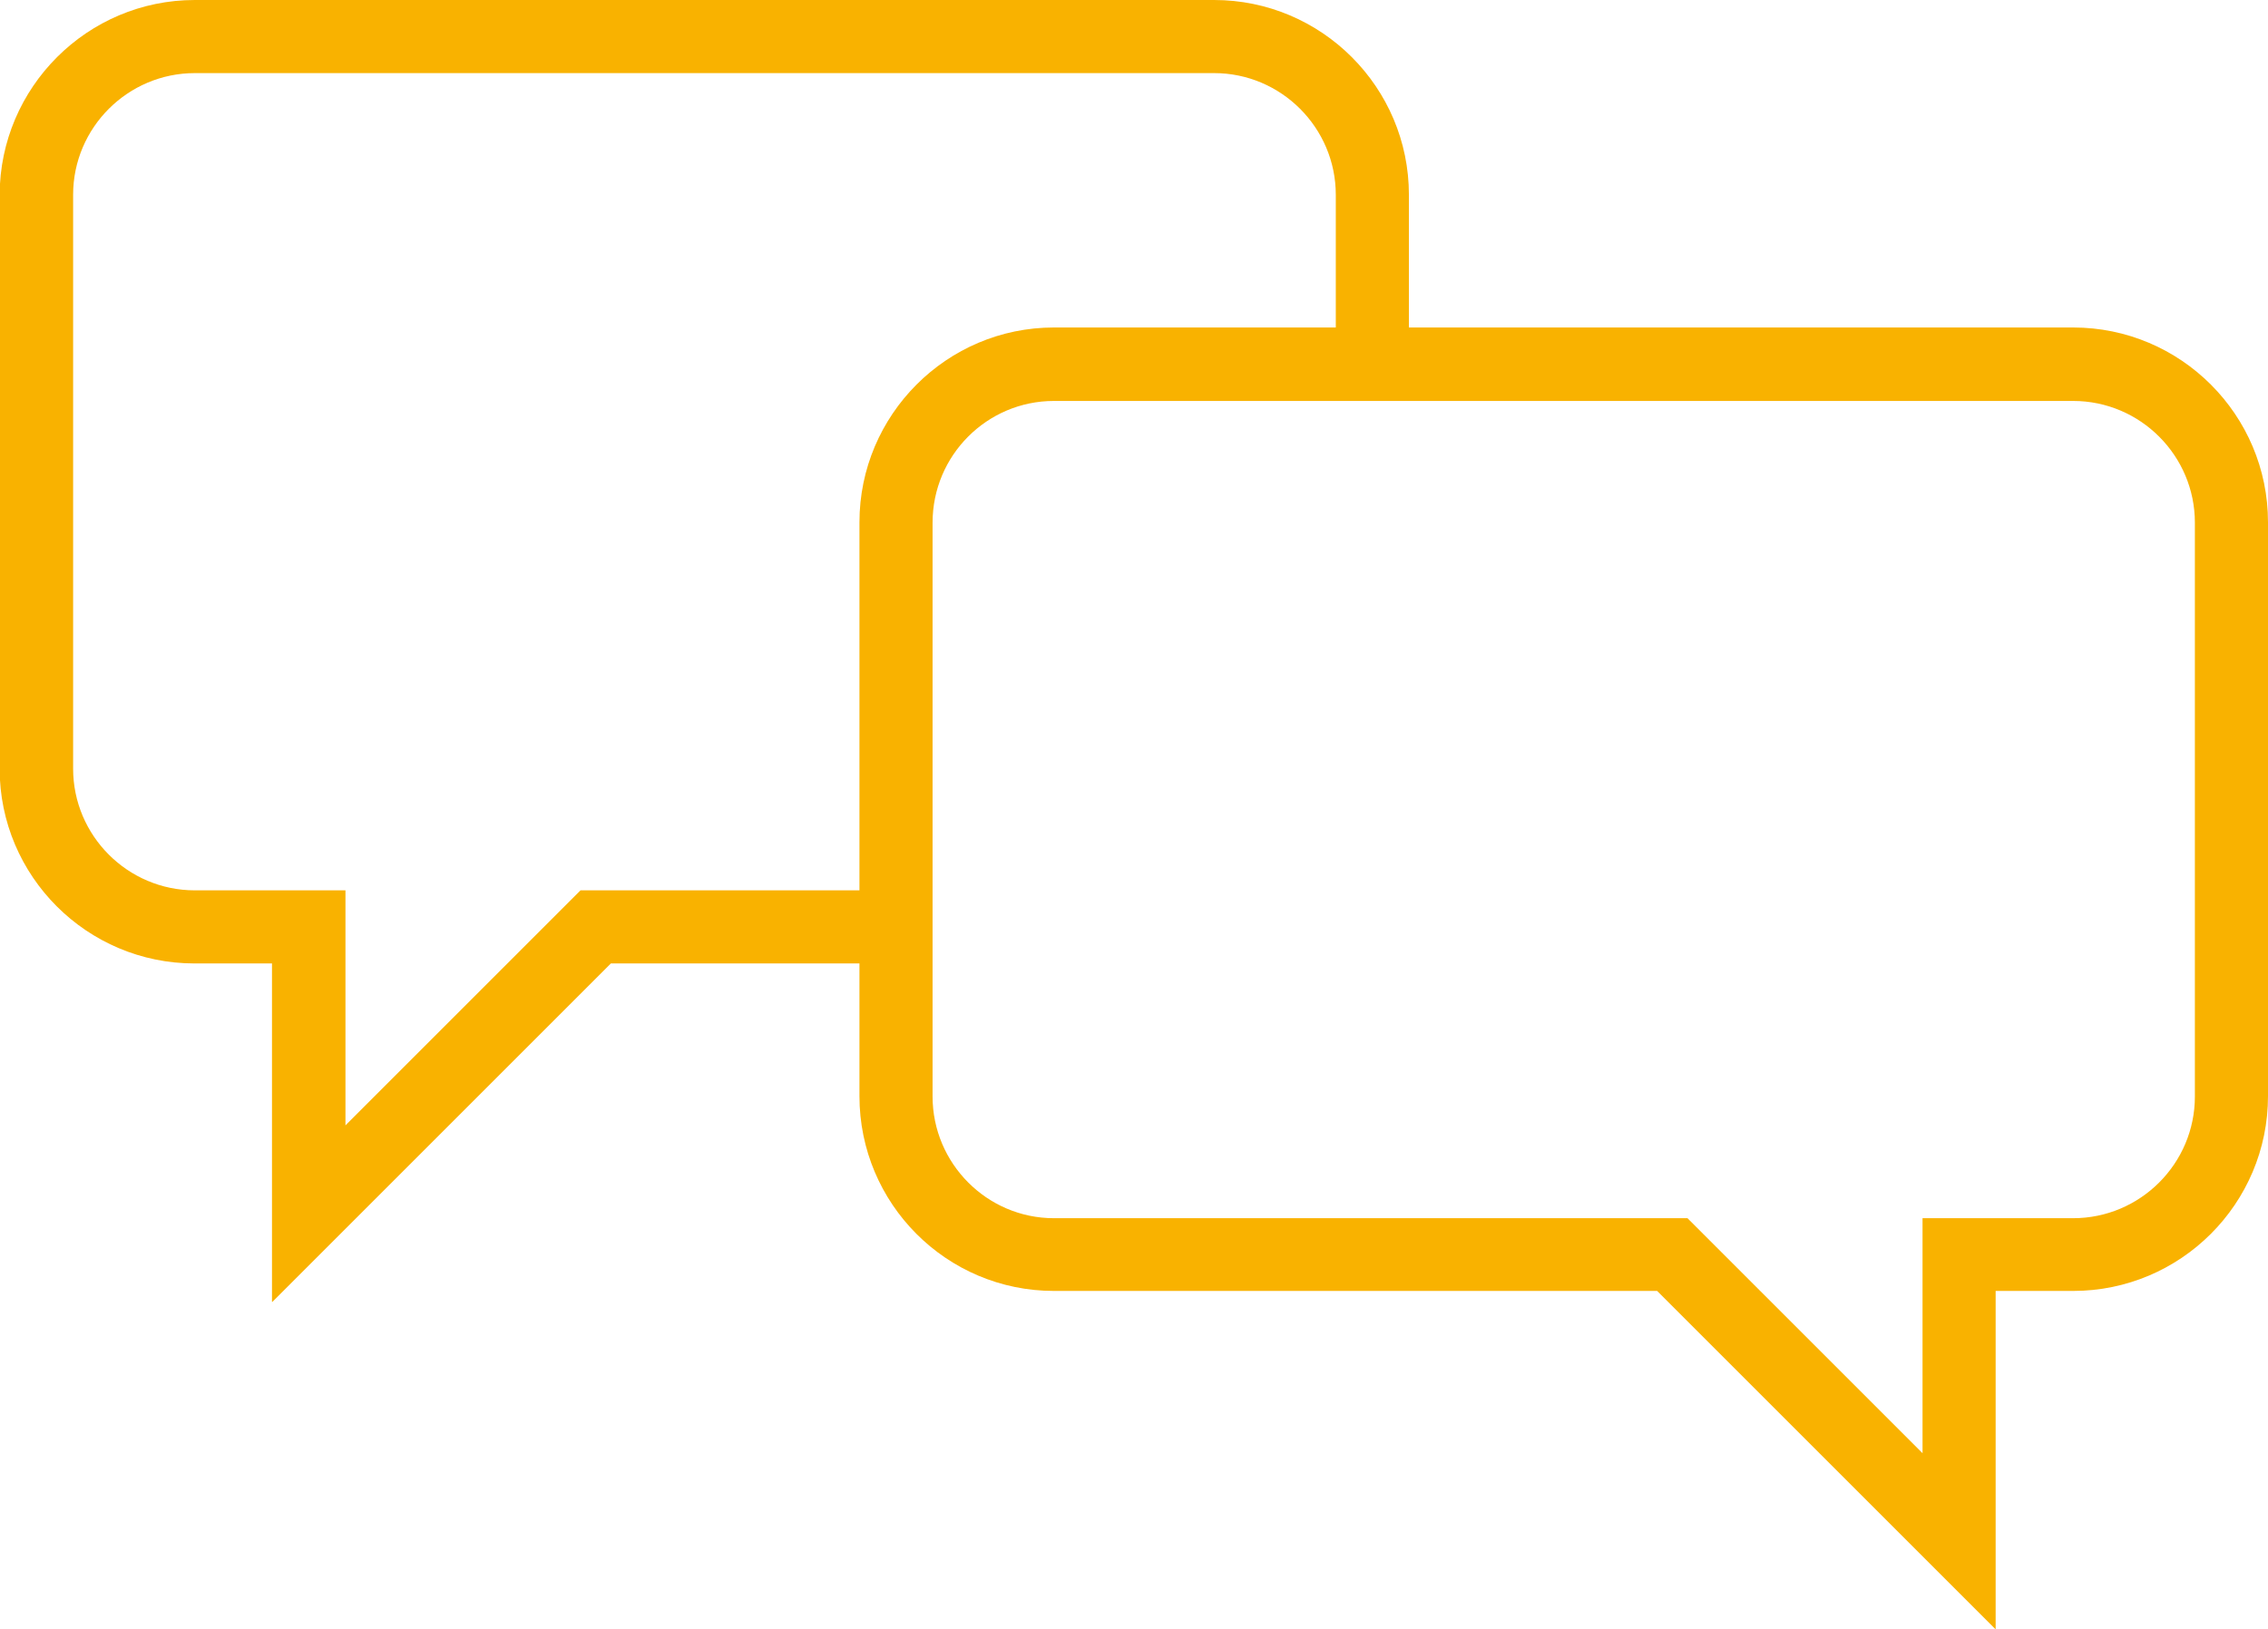
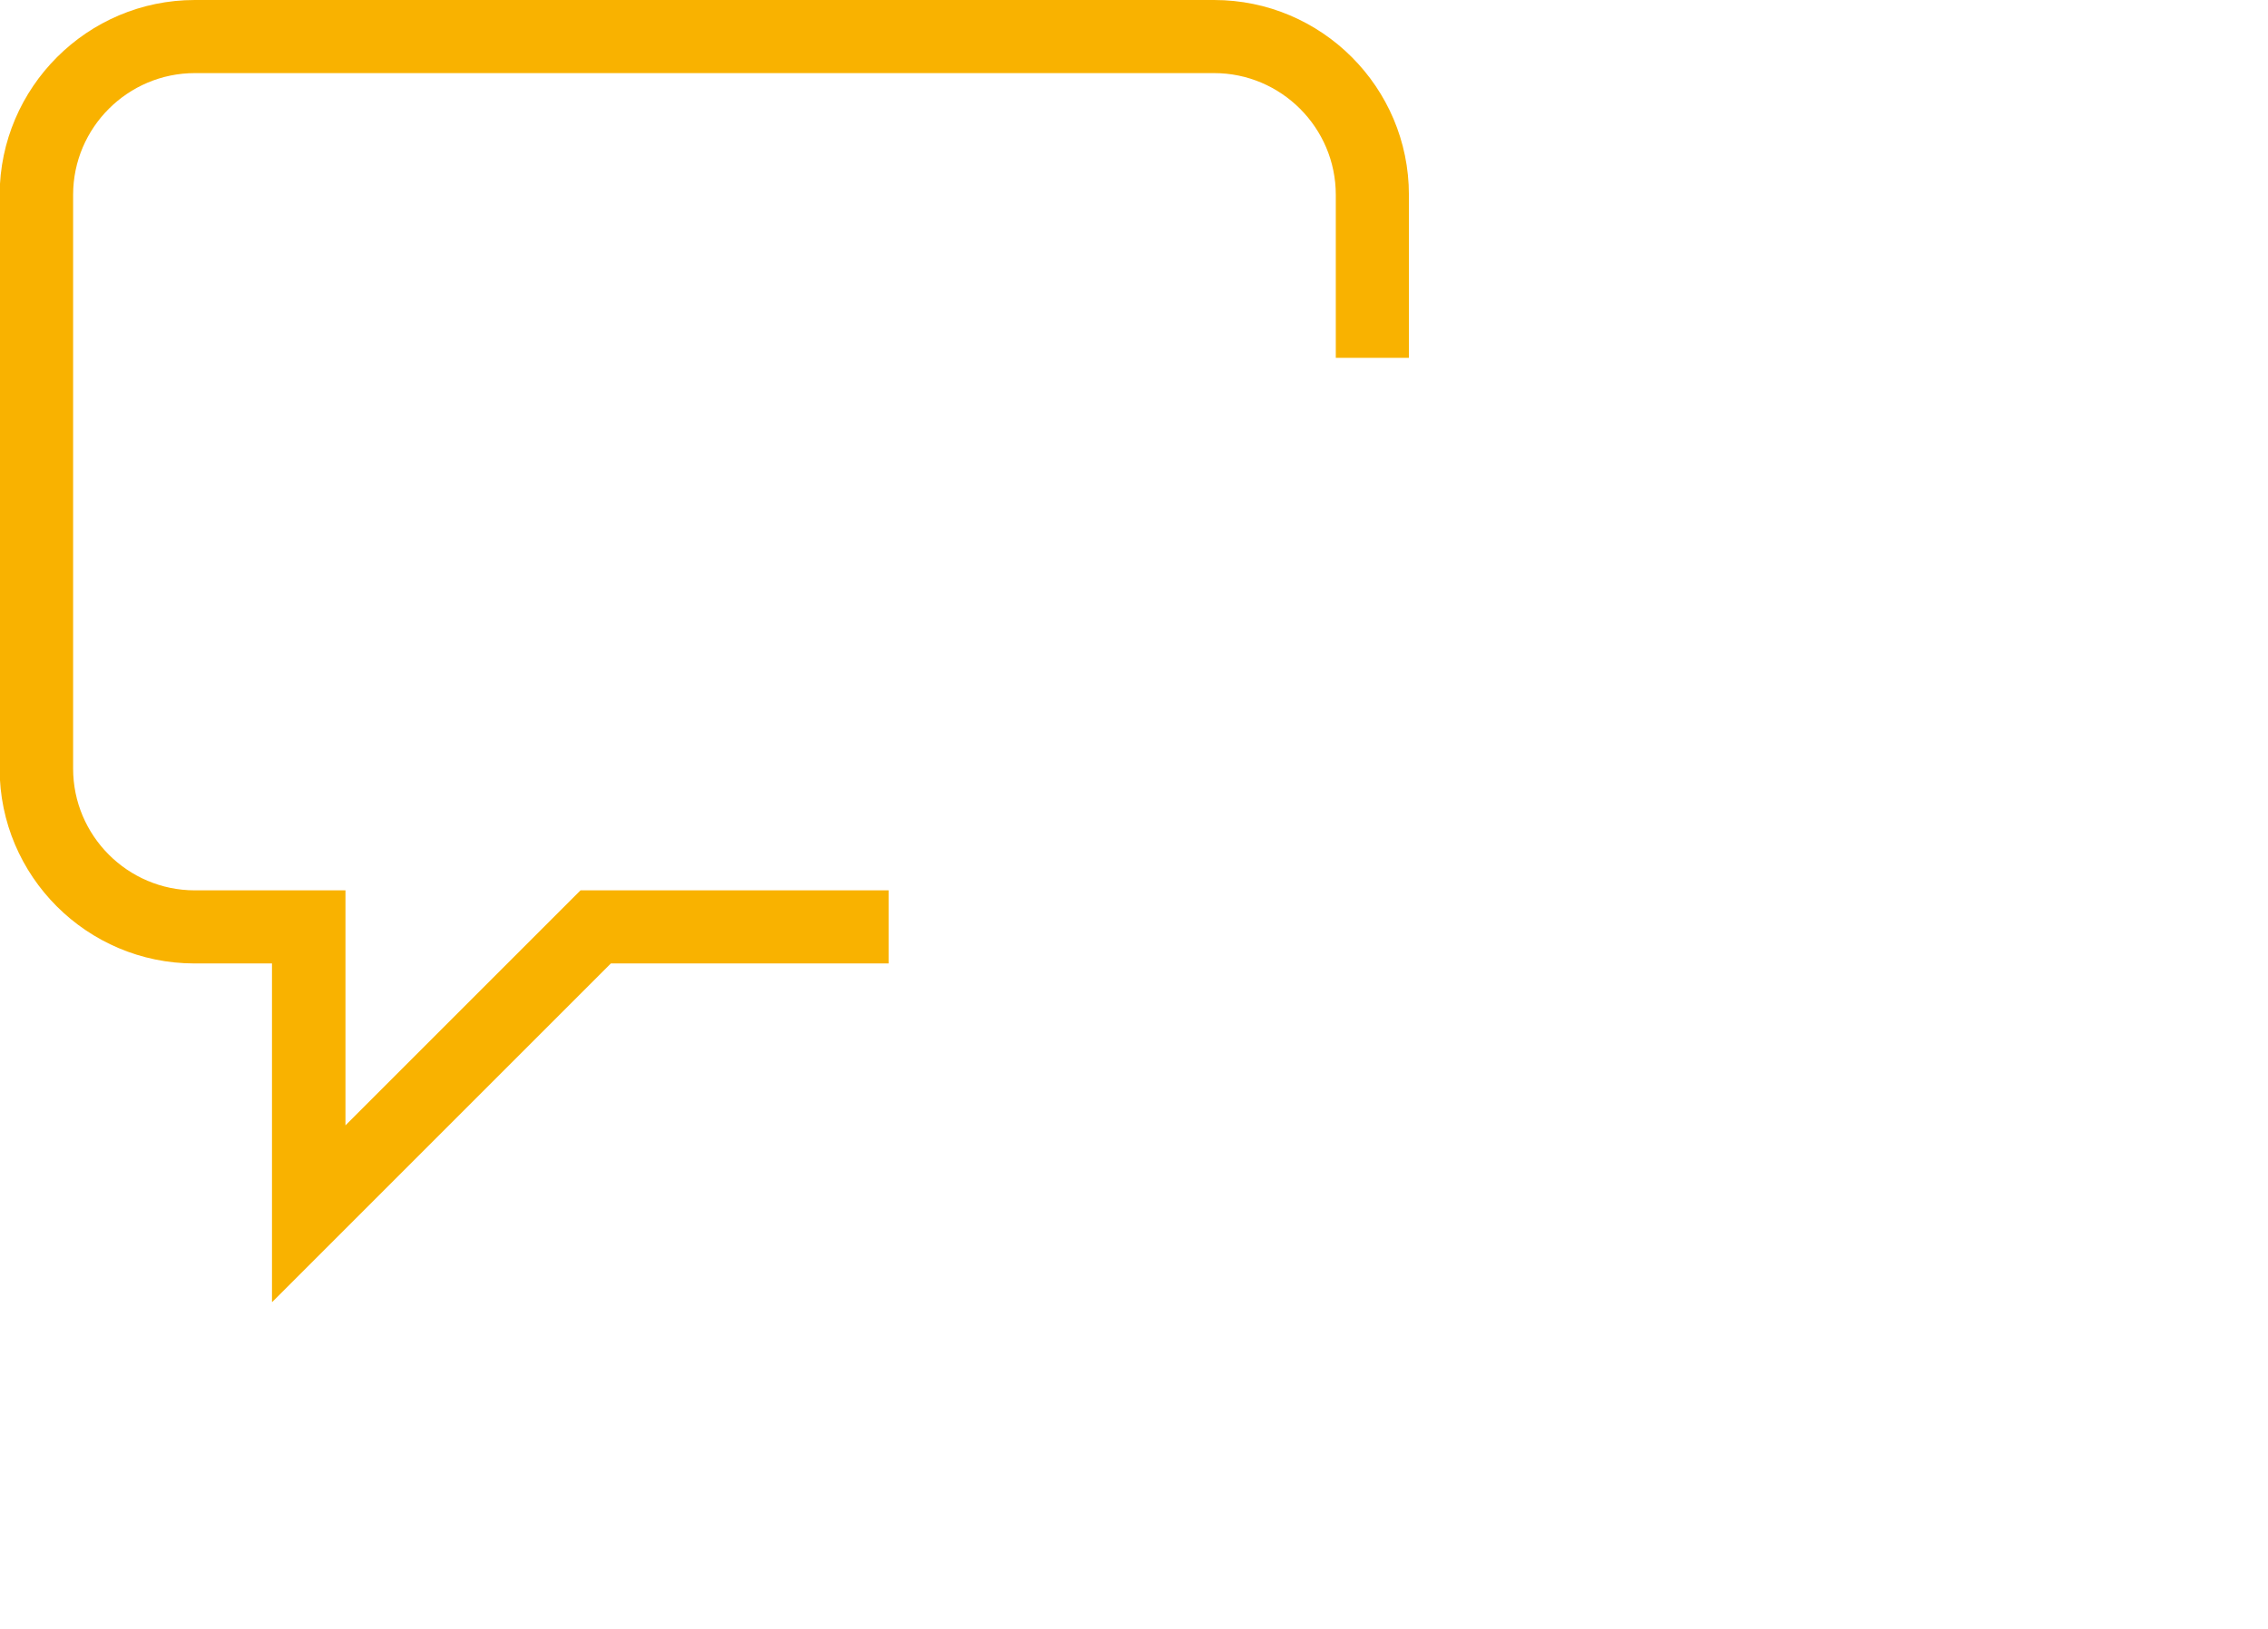
<svg xmlns="http://www.w3.org/2000/svg" id="Ebene_2" viewBox="0 0 62.04 44.58">
  <defs>
    <style>.cls-1{fill:#f9b200;stroke-width:0px;}</style>
  </defs>
  <g id="Layer_3">
-     <path class="cls-1" d="m54.59,44.58l-9.26-9.26h-16.5c-2.94,0-5.32-2.39-5.32-5.33v-15.7c0-2.94,2.39-5.33,5.32-5.33h27.88c2.94,0,5.33,2.39,5.33,5.33v15.7c0,2.94-2.39,5.33-5.33,5.33h-2.12v9.26ZM28.83,10.97c-1.83,0-3.32,1.49-3.32,3.33v15.7c0,1.83,1.49,3.33,3.32,3.33h17.33l6.43,6.43v-6.43h4.12c1.83,0,3.33-1.49,3.33-3.33v-15.7c0-1.83-1.49-3.33-3.33-3.33h-27.88Z" />
    <path class="cls-1" d="m7.44,35.62v-9.26h-2.12c-2.94,0-5.33-2.39-5.33-5.33V5.33C0,2.39,2.39,0,5.33,0h27.88c2.94,0,5.33,2.39,5.33,5.33v4.46h-2v-4.46c0-1.83-1.49-3.33-3.33-3.33H5.33c-1.83,0-3.33,1.49-3.33,3.33v15.7c0,1.83,1.49,3.33,3.33,3.33h4.12v6.43l6.43-6.43h8.43v2h-7.6l-9.26,9.26Z" />
  </g>
</svg>